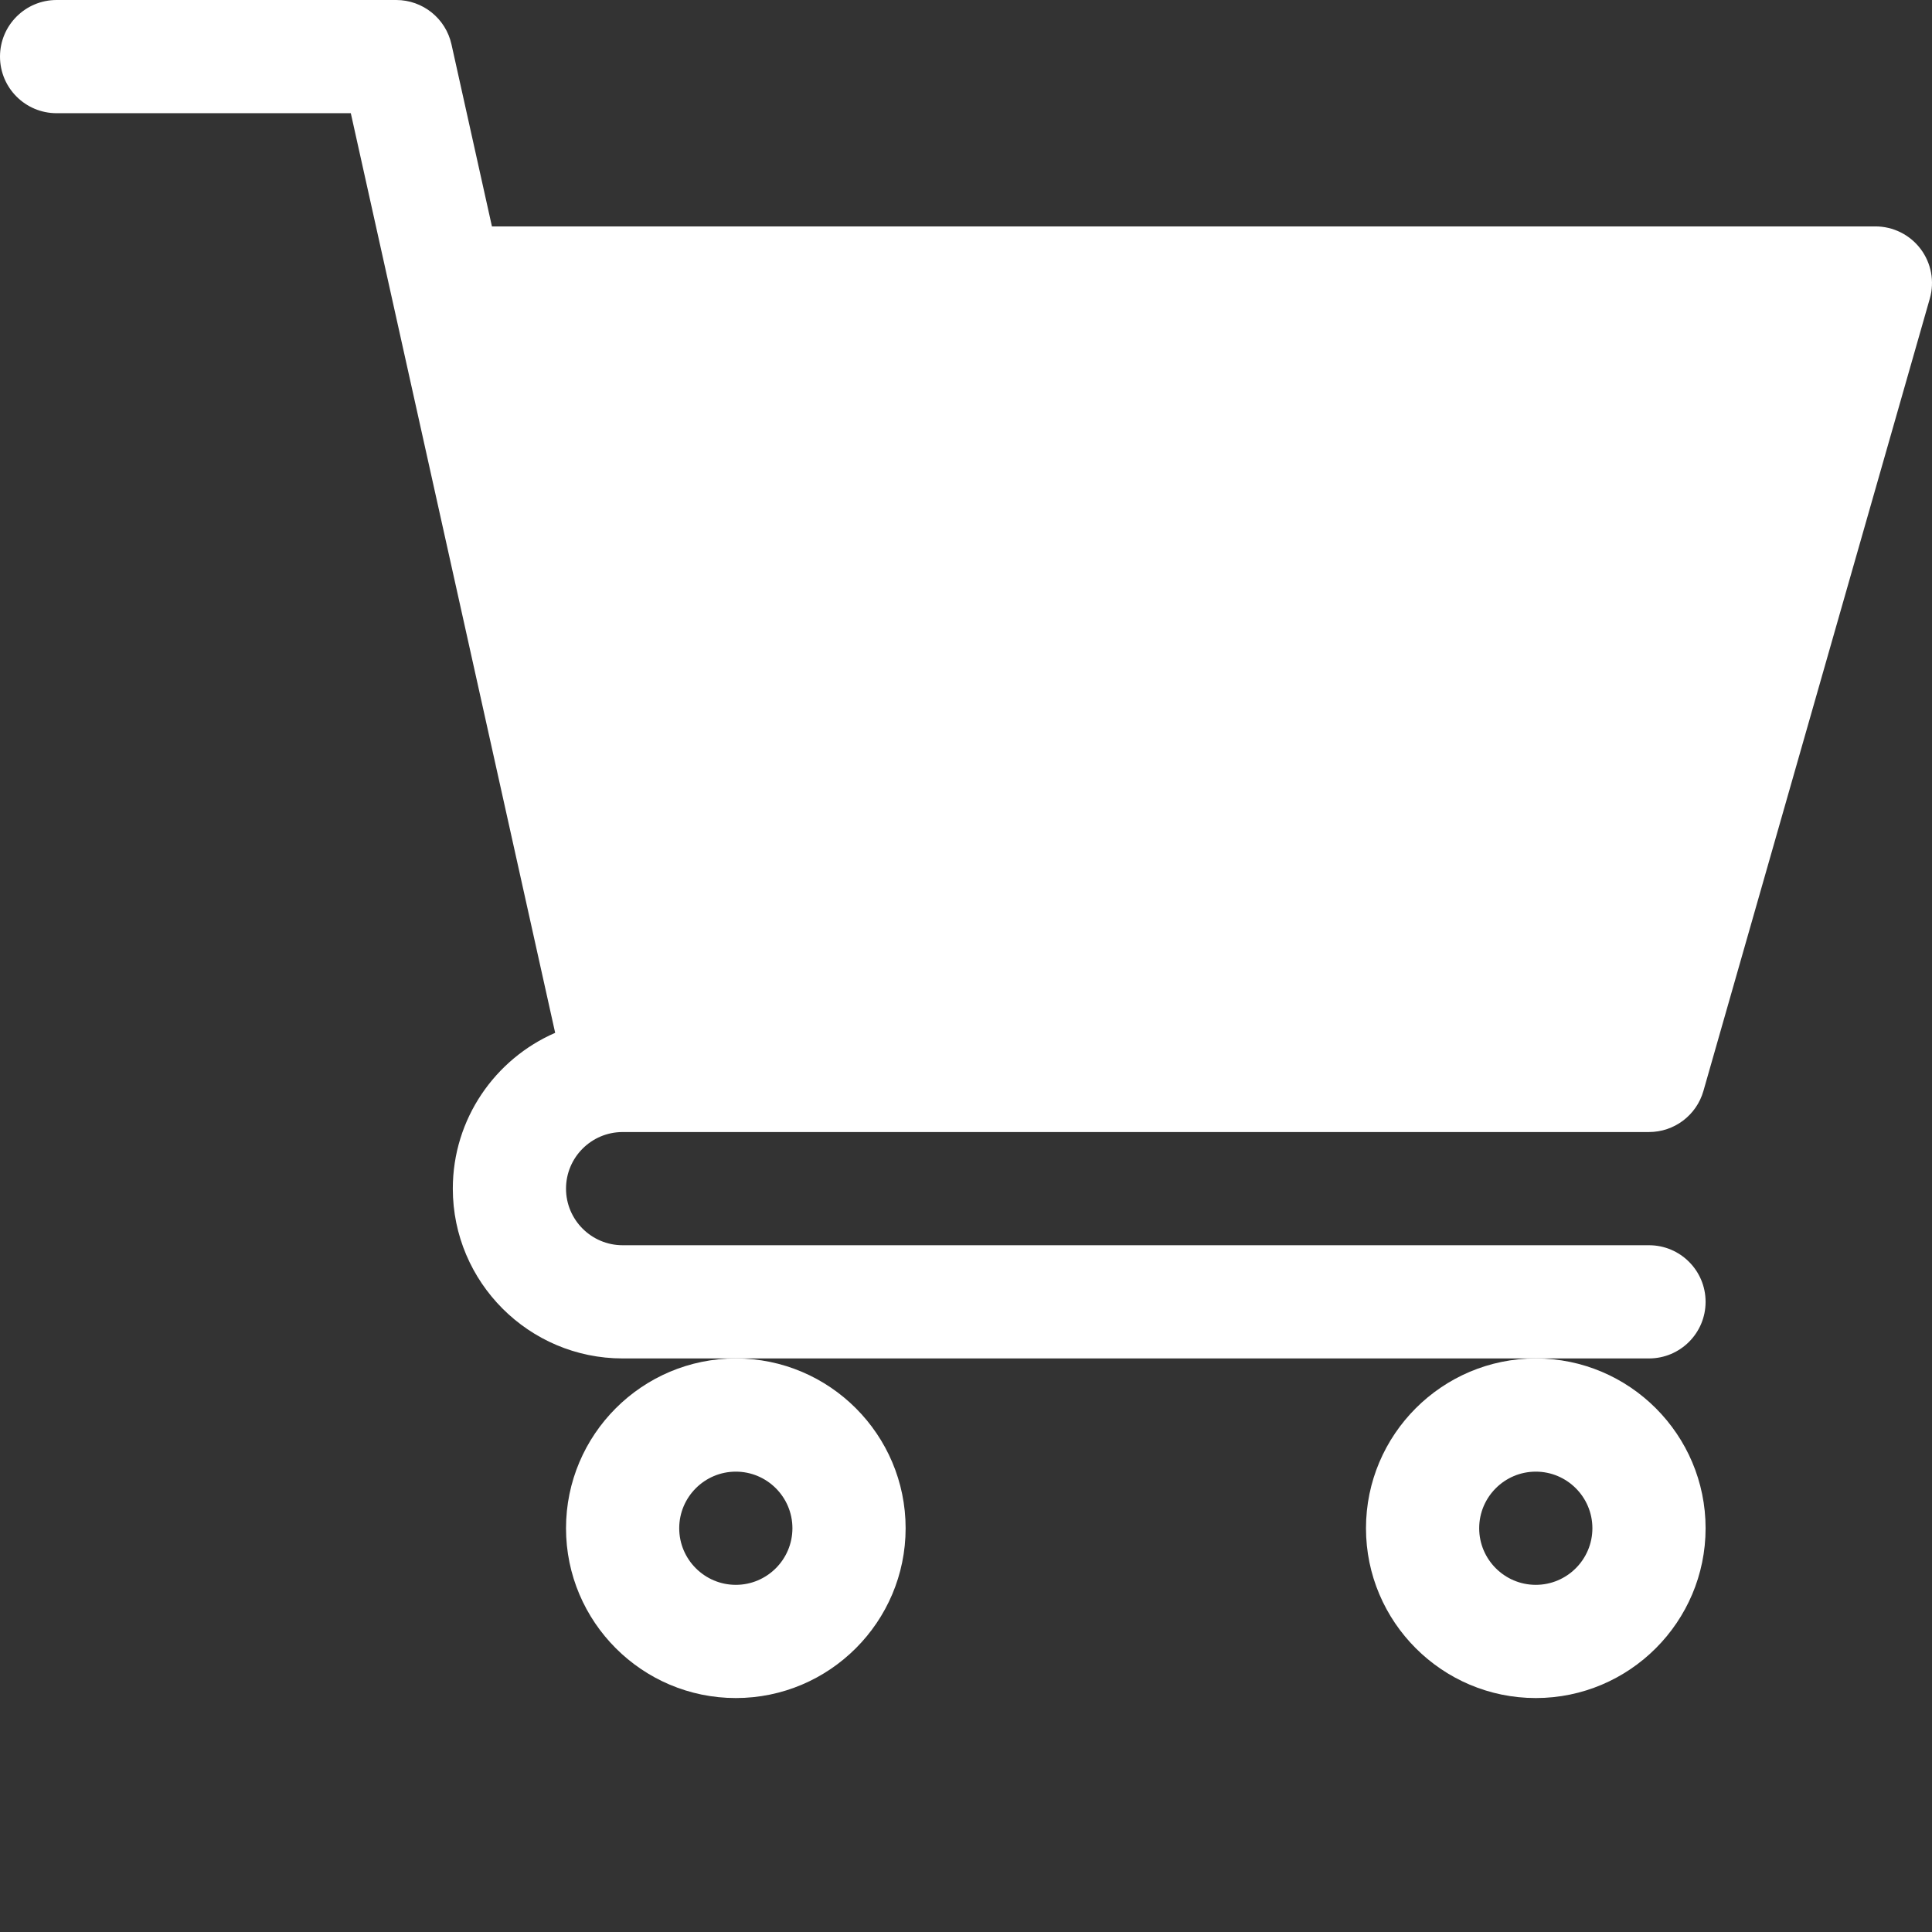
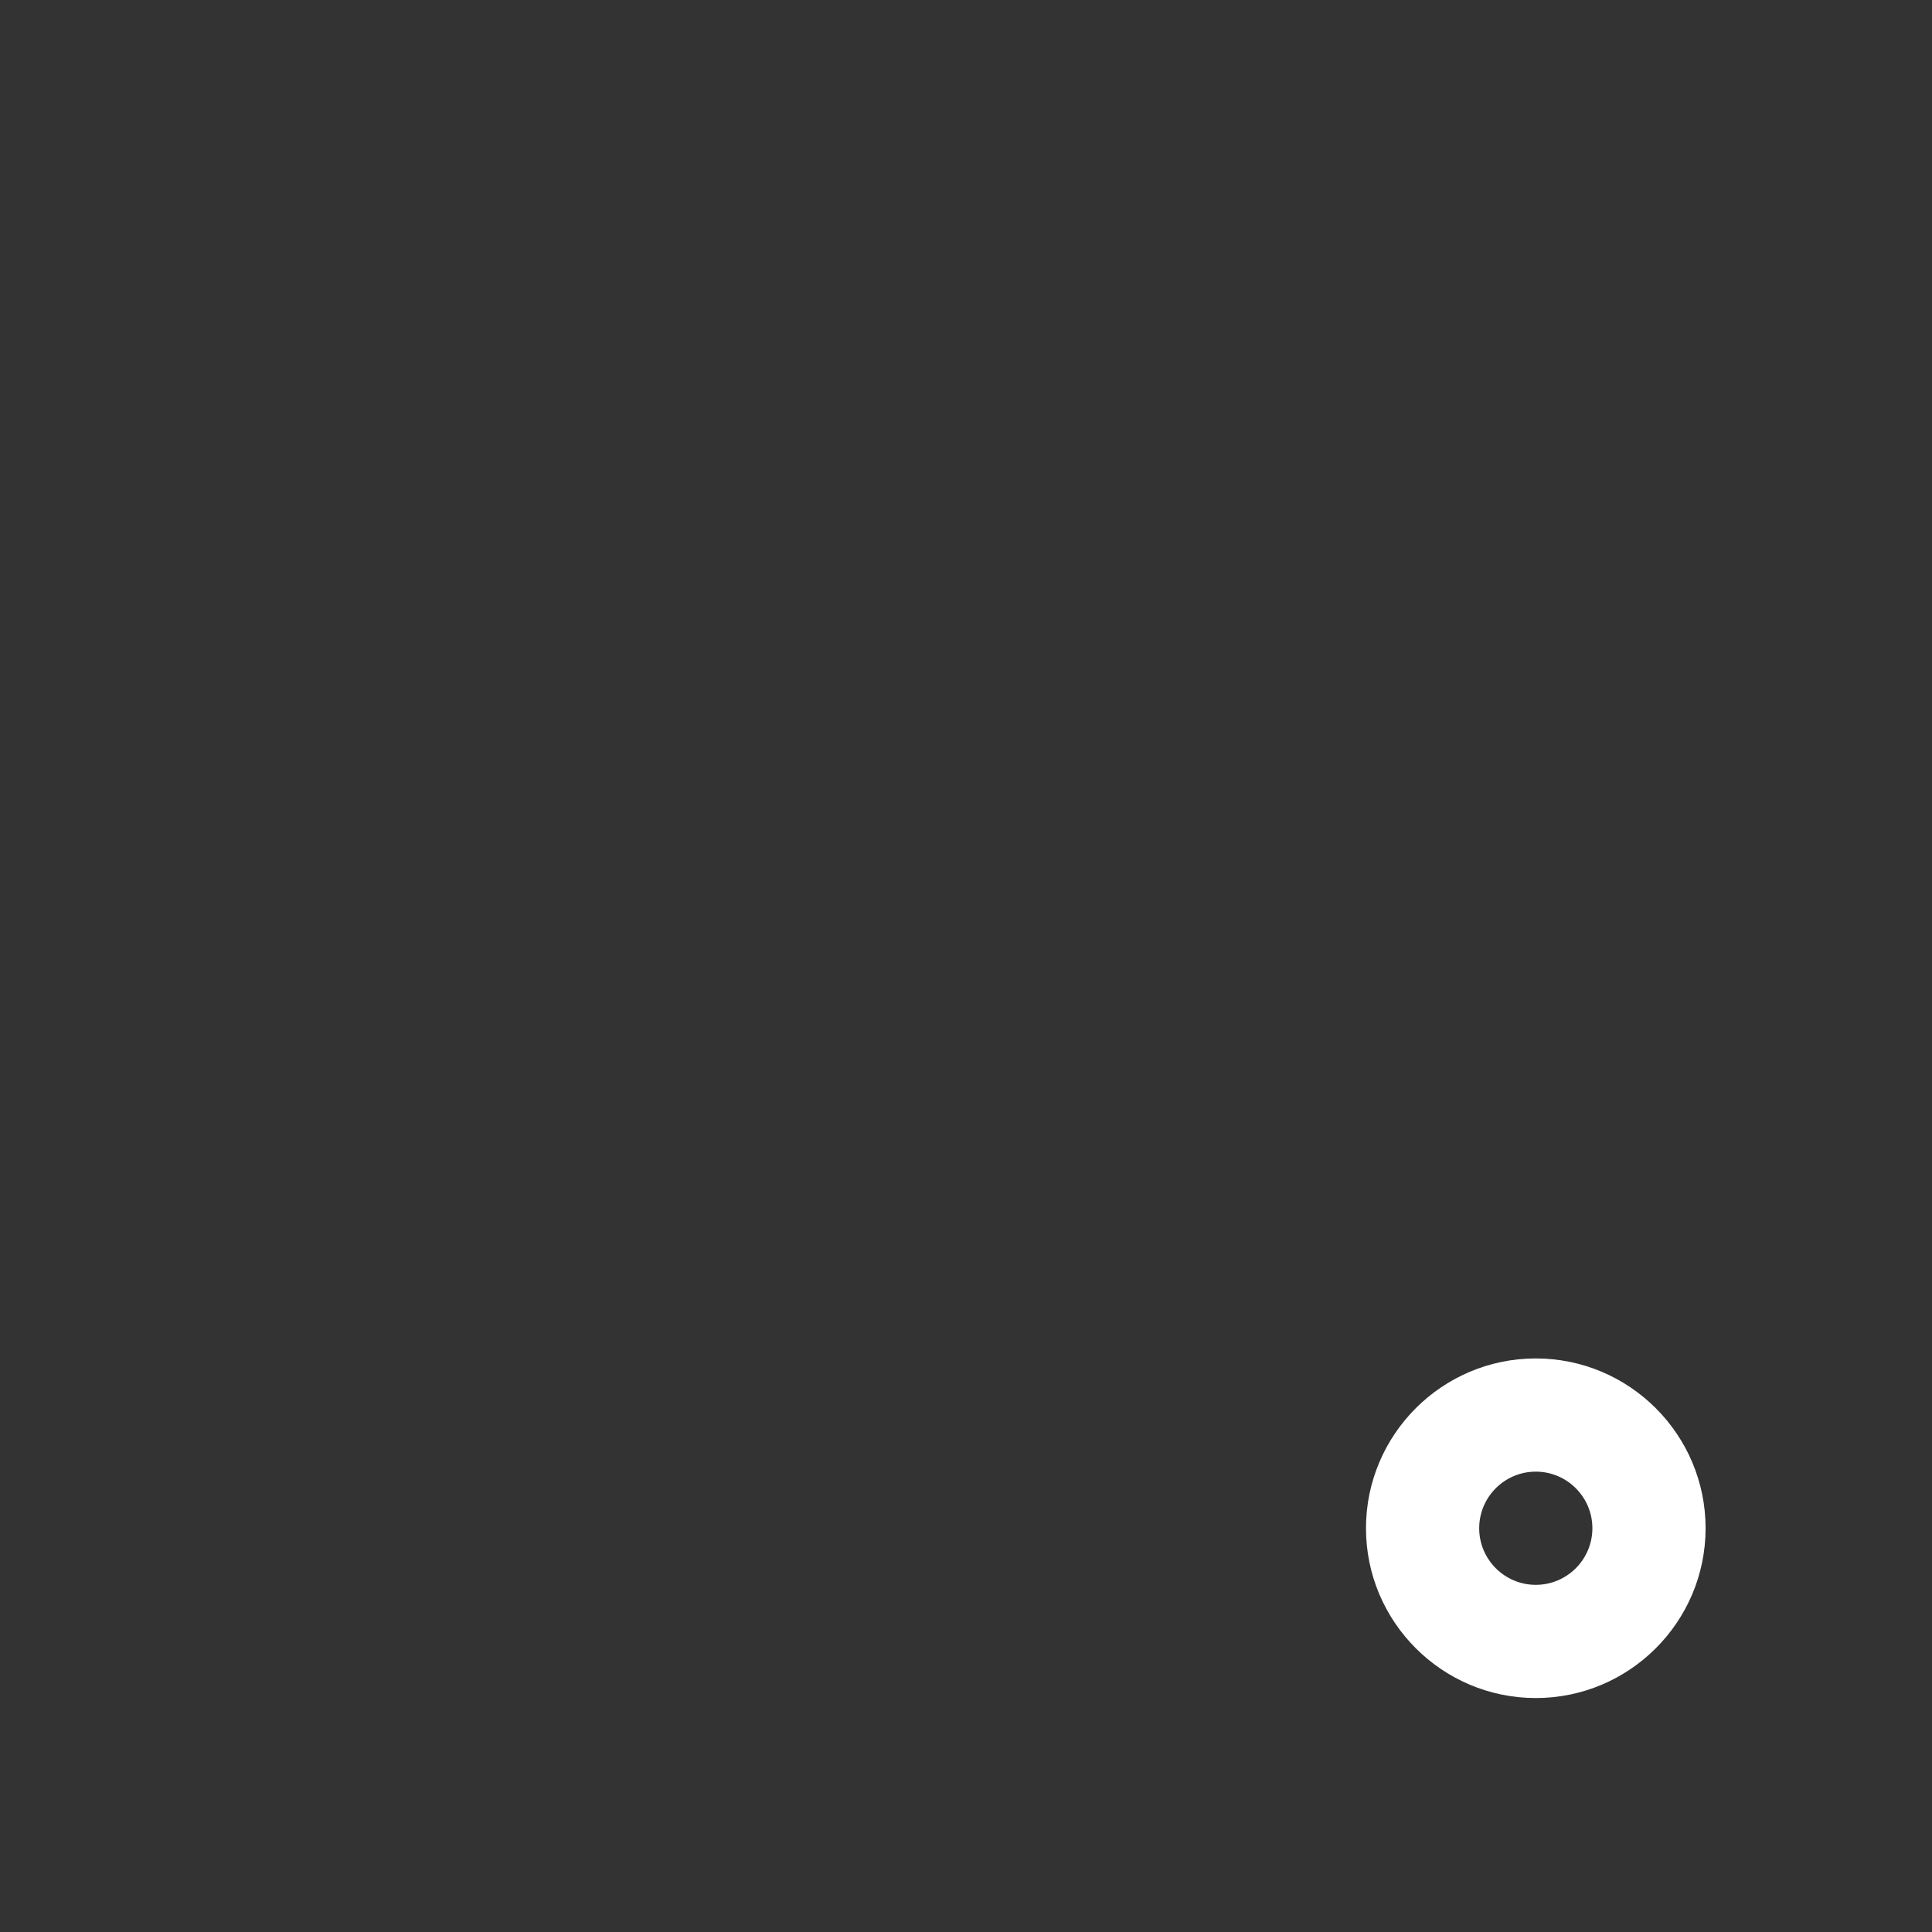
<svg xmlns="http://www.w3.org/2000/svg" version="1.1" id="Layer_1" x="0px" y="0px" width="512px" height="512px" viewBox="0 0 512 512" enable-background="new 0 0 512 512" xml:space="preserve">
  <rect x="0" y="0" width="512" height="512" fill="#333333" stroke="none" />
-   <path fill="#FFFFFF" d="M164.961,300.004h0.023c0.02,0,0.039-0.004,0.059-0.004H437c6.695,0,12.582-4.441,14.422-10.879l60-210  c1.293-4.527,0.387-9.395-2.445-13.152C506.141,62.211,501.707,60,497,60H130.367l-10.723-48.254C118.117,4.883,112.031,0,105,0H15  C6.715,0,0,6.715,0,15s6.715,15,15,15h77.969c1.898,8.551,51.313,230.918,54.156,243.711C131.184,280.641,120,296.535,120,315  c0,24.813,20.188,45,45,45h272c8.285,0,15-6.715,15-15s-6.715-15-15-15H165c-8.27,0-15-6.73-15-15  C150,306.742,156.707,300.023,164.961,300.004z" />
-   <path fill="#FFFFFF" d="M150,405c0,24.813,20.188,45,45,45s45-20.188,45-45s-20.188-45-45-45S150,380.188,150,405z M195,390  c8.27,0,15,6.73,15,15s-6.73,15-15,15s-15-6.73-15-15S186.73,390,195,390z" />
  <path fill="#FFFFFF" d="M362,405c0,24.813,20.188,45,45,45s45-20.188,45-45s-20.188-45-45-45S362,380.188,362,405z M407,390  c8.27,0,15,6.73,15,15s-6.73,15-15,15s-15-6.73-15-15S398.73,390,407,390z" />
</svg>